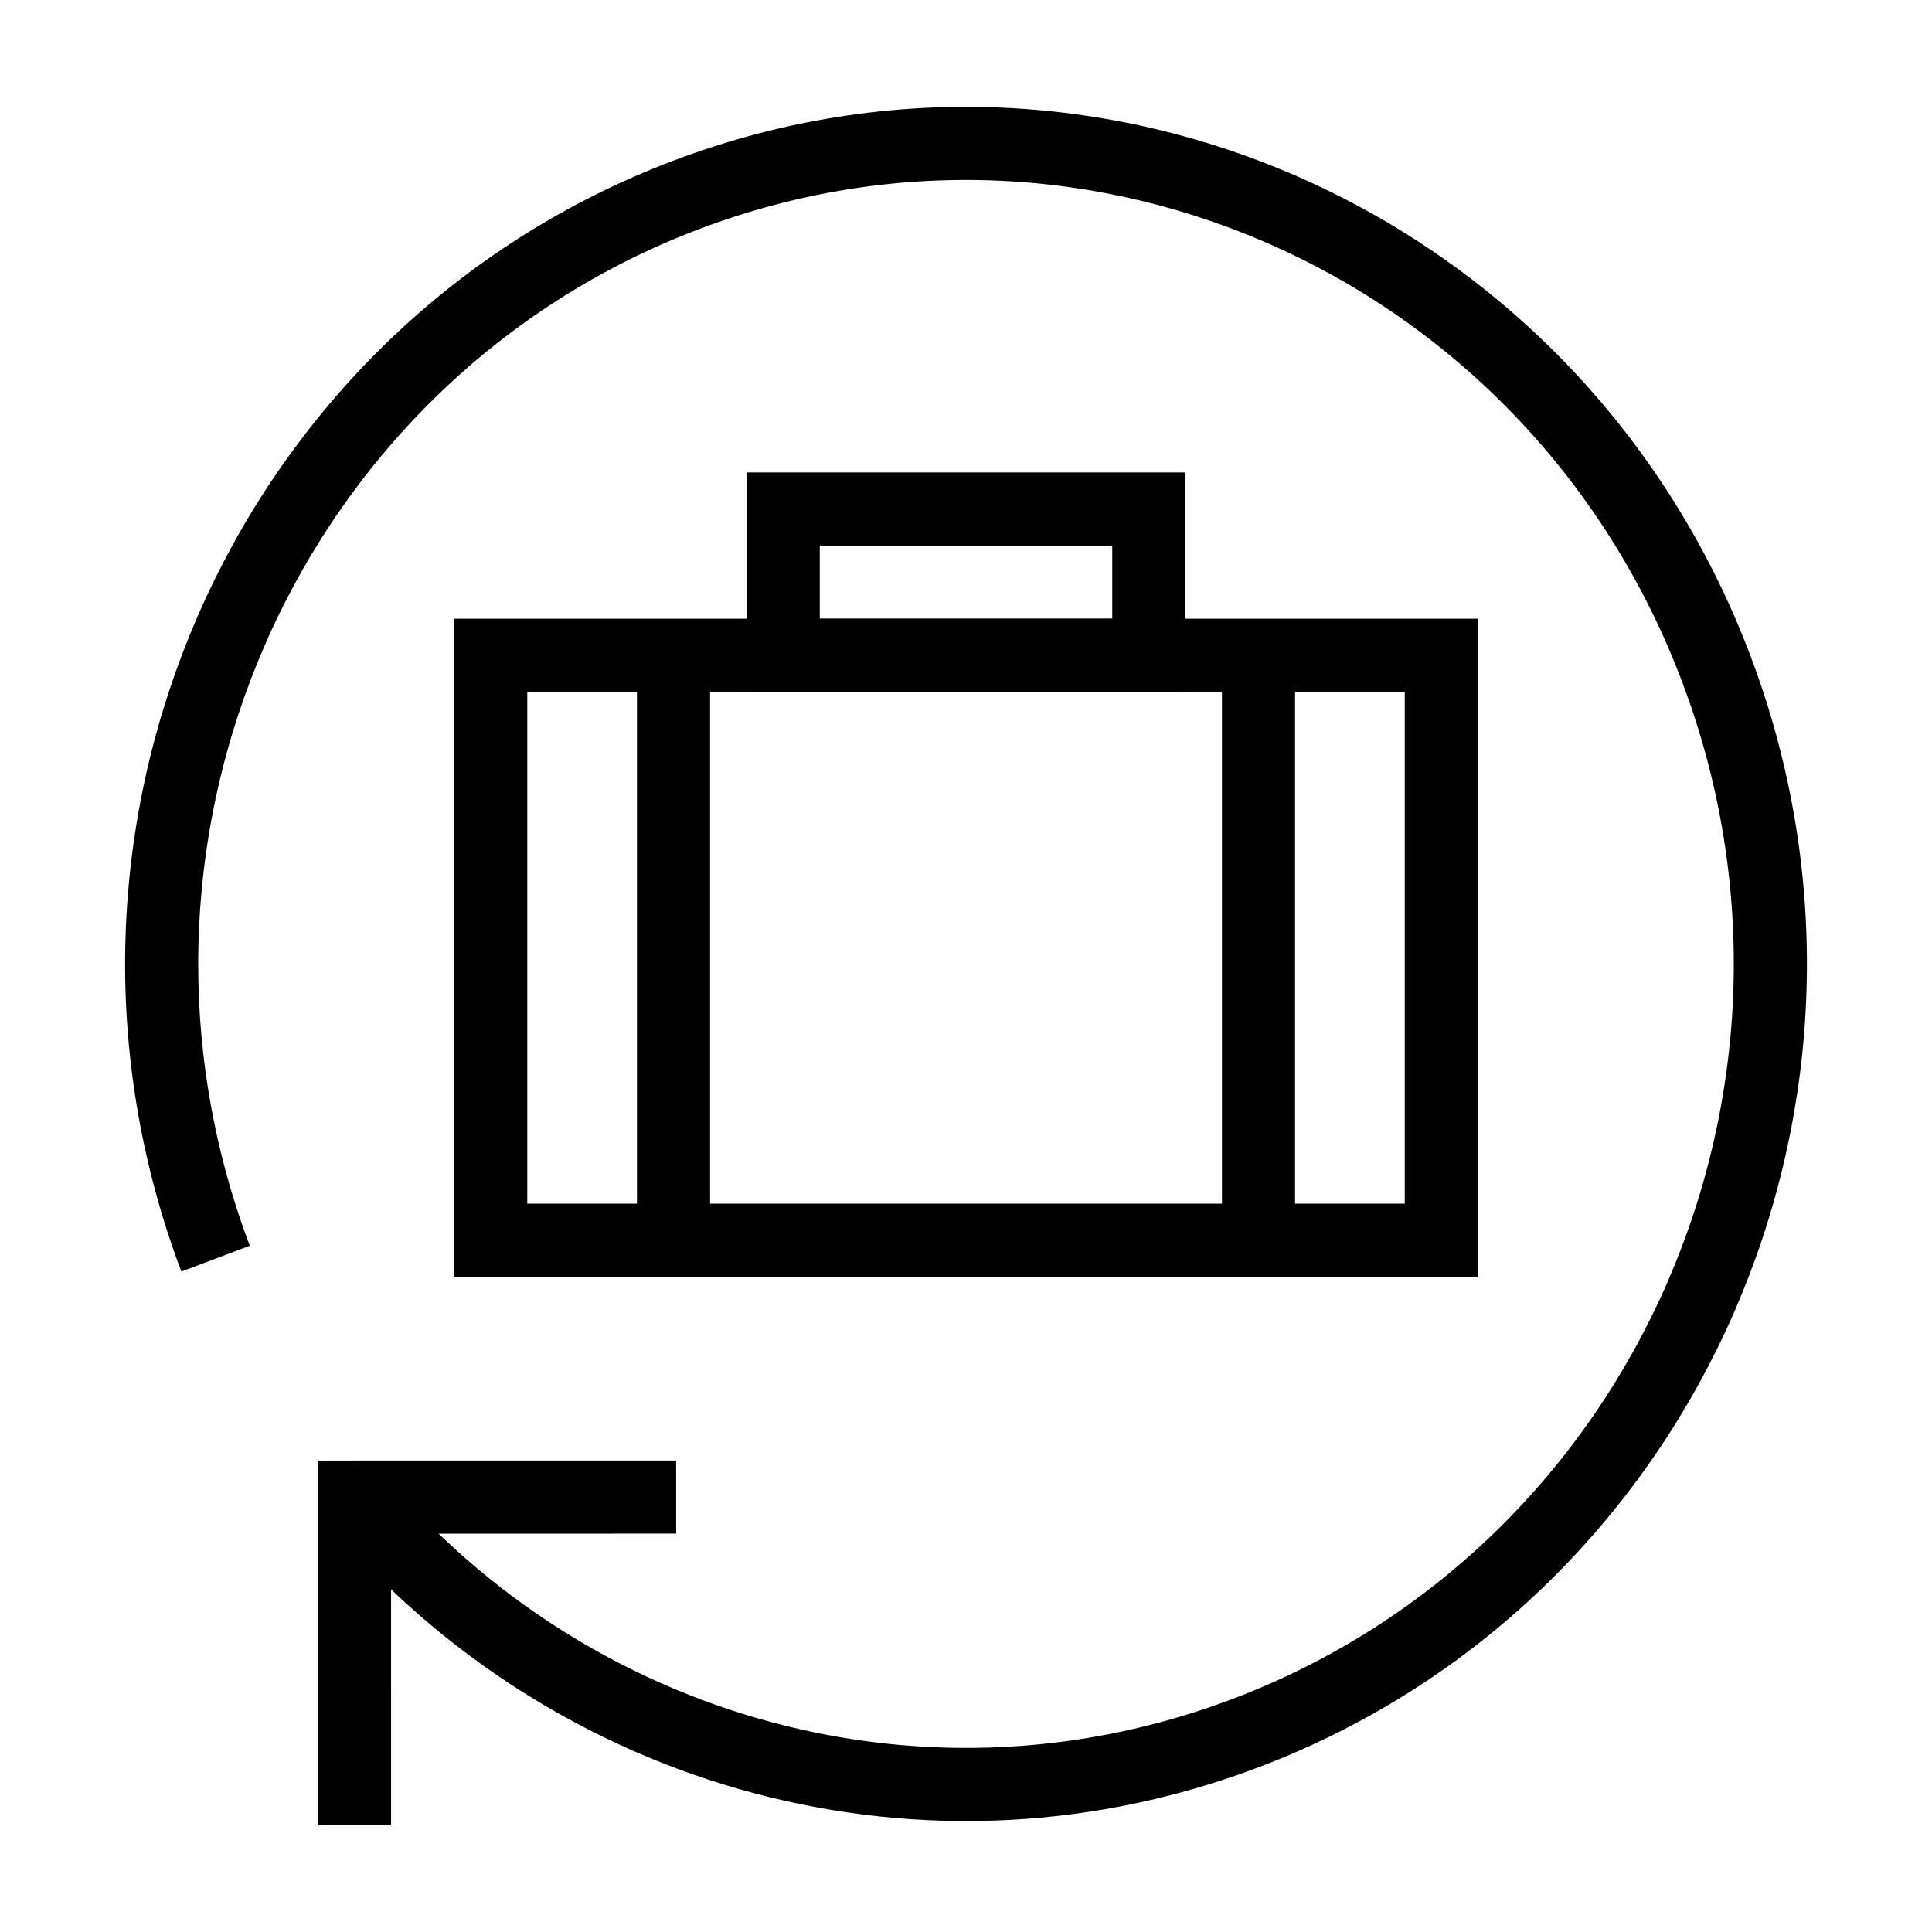
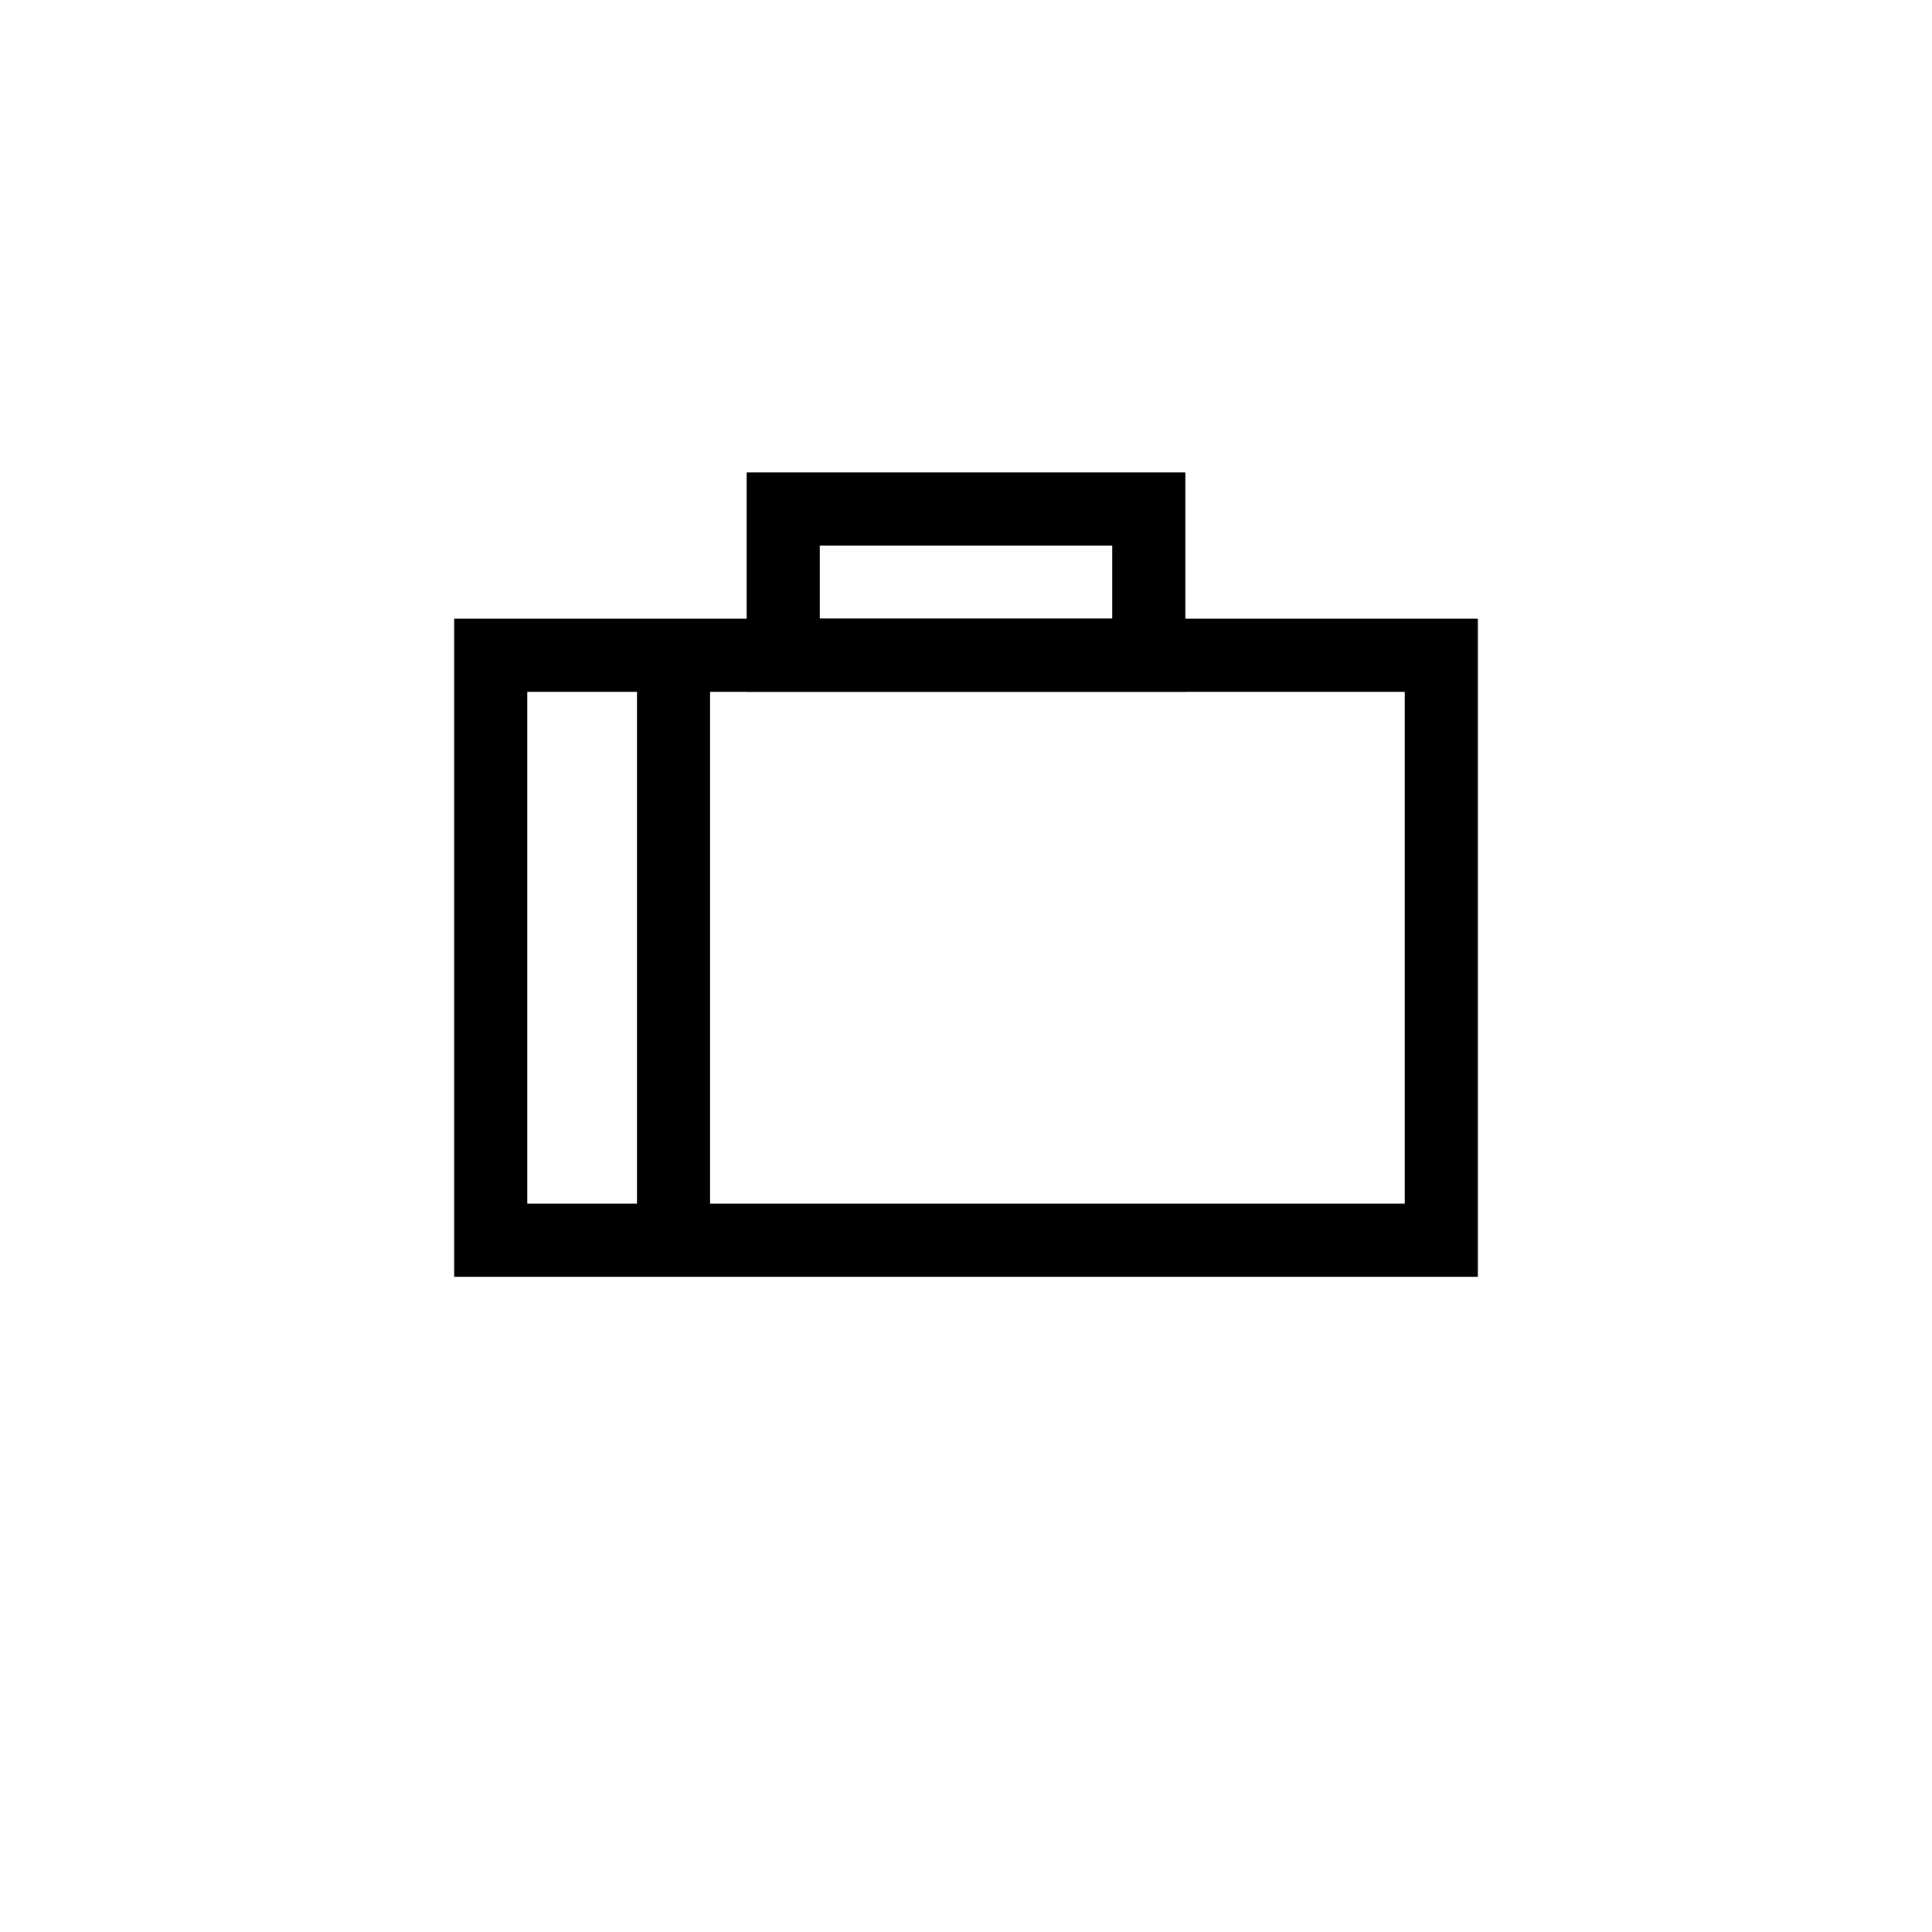
<svg xmlns="http://www.w3.org/2000/svg" width="800px" height="800px" version="1.1" viewBox="144 144 512 512">
  <defs>
    <clipPath id="b">
-       <path d="m148.09 148.09h503.81v503.81h-503.81z" />
-     </clipPath>
+       </clipPath>
    <clipPath id="a">
      <path d="m148.09 266h449.91v385.9h-449.91z" />
    </clipPath>
  </defs>
  <path transform="matrix(9.689 0 0 9.689 148.09 148.09)" d="m13 17.5h26v16h-26z" fill="none" stroke="#000000" stroke-miterlimit="10" stroke-width="2" />
  <path transform="matrix(9.689 0 0 9.689 148.09 148.09)" d="m21 13.5h10v4h-10z" fill="none" stroke="#000000" stroke-miterlimit="10" stroke-width="2" />
-   <path transform="matrix(9.689 0 0 9.689 148.09 148.09)" d="m34 17.5v16" fill="none" stroke="#000000" stroke-miterlimit="10" stroke-width="2" />
  <path transform="matrix(9.689 0 0 9.689 148.09 148.09)" d="m18 17.5v16" fill="none" stroke="#000000" stroke-miterlimit="10" stroke-width="2" />
  <g clip-path="url(#b)">
    <path transform="matrix(9.689 0 0 9.689 148.09 148.09)" d="m5.474 34.004c-4.364-11.565 1.289-24.548 12.625-29 11.336-4.452 24.063 1.315 28.427 12.879 4.364 11.564-1.289 24.548-12.625 29-8.936 3.509-18.738 0.668-24.625-6.357" fill="none" stroke="#000000" stroke-miterlimit="10" stroke-width="2" />
  </g>
  <g clip-path="url(#a)">
-     <path transform="matrix(9.689 0 0 9.689 148.09 148.09)" d="m18.072 40.525-8.798 4.03e-4 4.03e-4 8.975" fill="none" stroke="#000000" stroke-miterlimit="10" stroke-width="2" />
-   </g>
+     </g>
</svg>